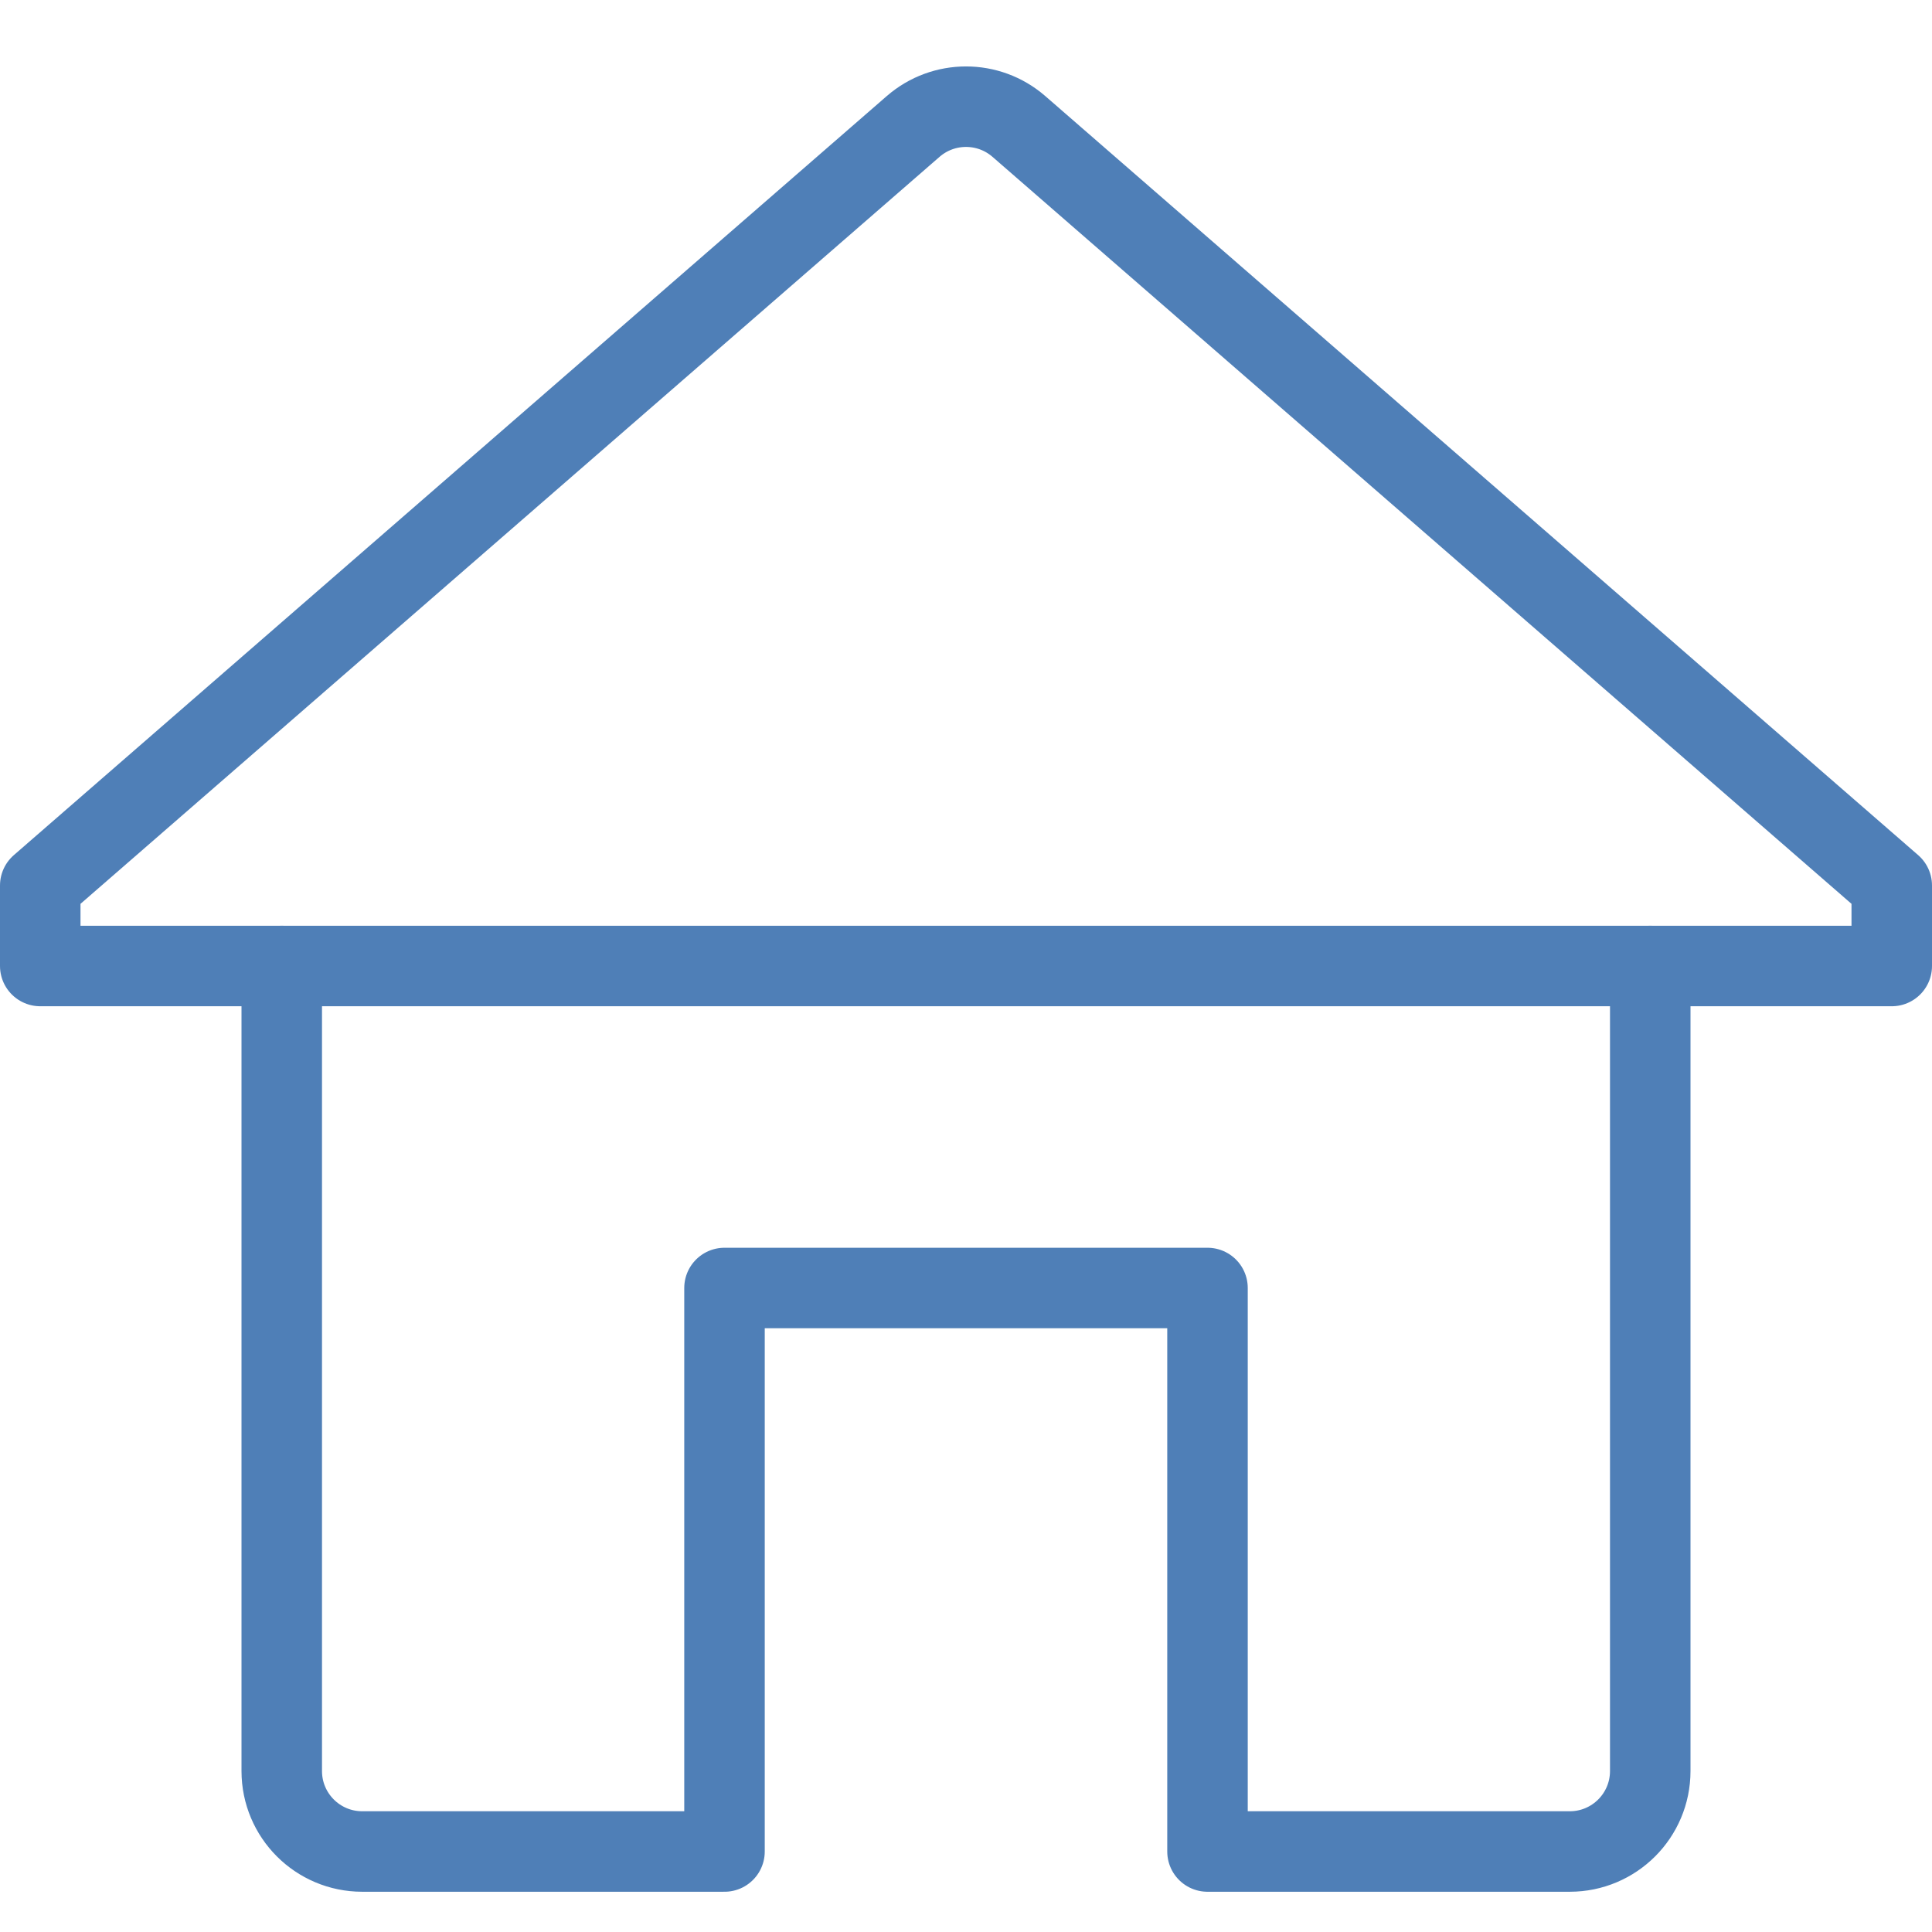
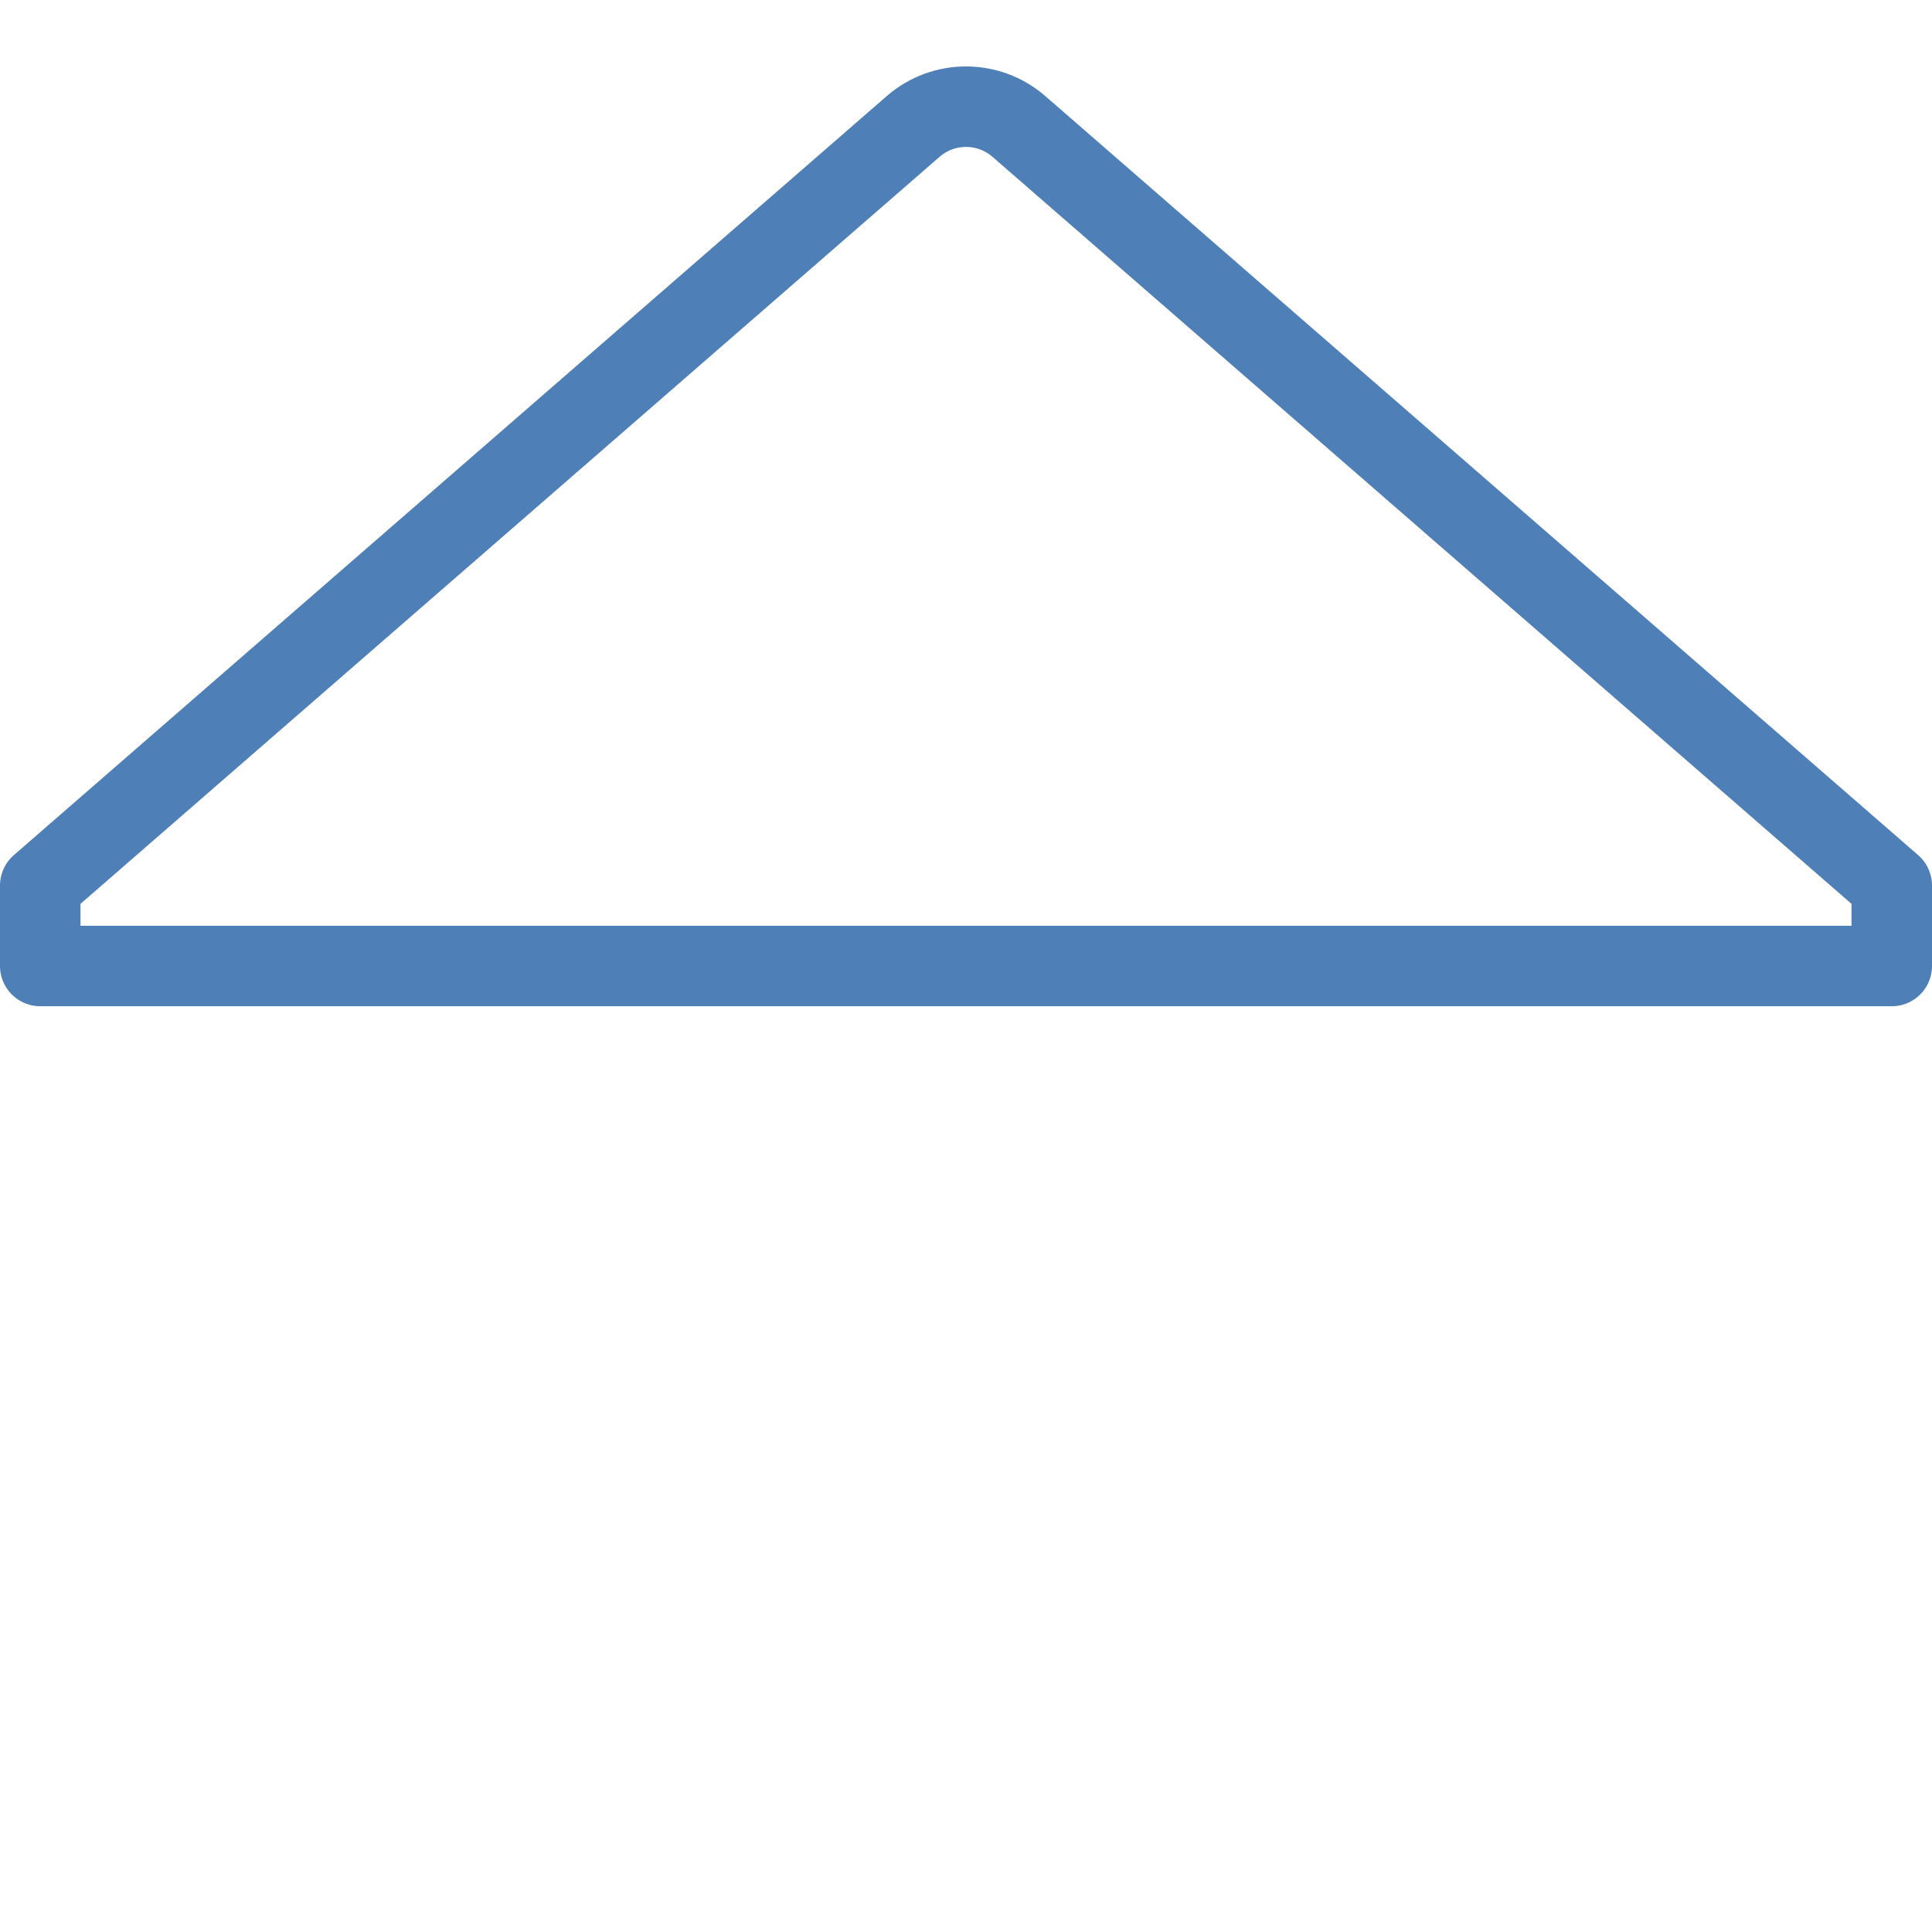
<svg xmlns="http://www.w3.org/2000/svg" version="1.1" x="0px" y="0px" viewBox="0 0 48 48" enable-background="new 0 0 48 48" xml:space="preserve">
  <g id="house">
    <g>
-       <path fill="none" stroke="#4F7FB7" stroke-width="2" stroke-linecap="round" stroke-linejoin="round" stroke-miterlimit="10" d=" M7,24v20c0,1.105,0.895,2,2,2h9V32h12v14h9c1.105,0,2-0.895,2-2V24" />
      <path fill="none" stroke="#4F7FB7" stroke-width="2" stroke-linecap="round" stroke-linejoin="round" stroke-miterlimit="10" d=" M1,24v-2l21.688-18.859c0.753-0.654,1.872-0.654,2.625,0L47,22v2H1z" />
    </g>
  </g>
</svg>